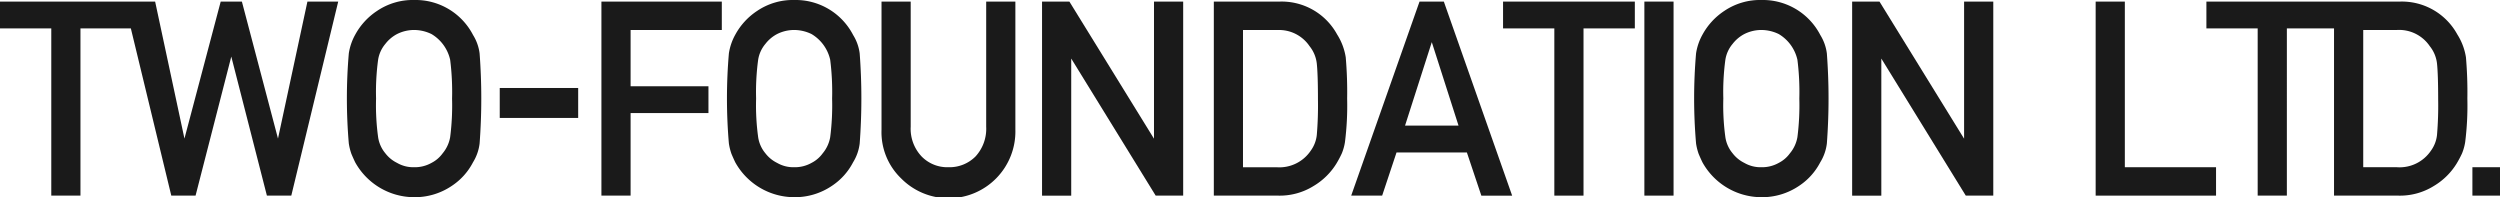
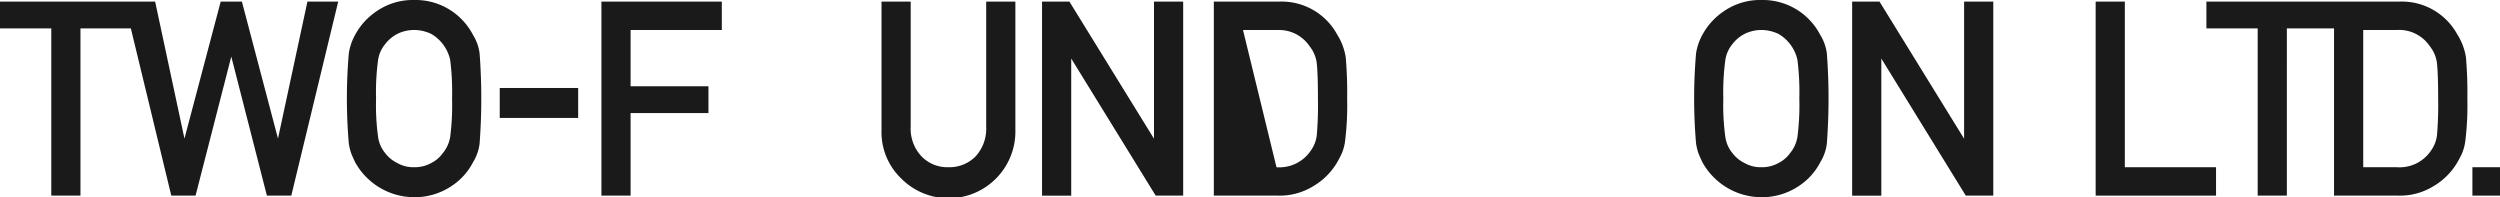
<svg xmlns="http://www.w3.org/2000/svg" width="400" height="31.553" viewBox="0 0 400 31.553">
  <defs>
    <style>.a{fill:#1a1a1a;}</style>
  </defs>
  <g transform="translate(-53.5 -252.399)">
    <path class="a" d="M97.978,274.782l-5.762-21.867-.014-.051H88.812l-5.8,21.918-4.679-21.864-.011-.054H53.5v4.29h8.205v26.755h4.669V257.154h8.063l6.457,26.7.013.052h3.884l5.716-22.244,5.683,22.192.013.052h3.905l7.486-30.96.02-.084h-4.926Z" transform="translate(0 -0.21)" />
    <path class="a" d="M175.072,257.992a10.348,10.348,0,0,0-9.421-5.593,10.2,10.2,0,0,0-5.929,1.744,10.62,10.62,0,0,0-3.508,3.822,8.84,8.84,0,0,0-1.015,2.977,84.3,84.3,0,0,0,0,14.41,9.014,9.014,0,0,0,.415,1.669c.177.422.377.873.6,1.339a10.832,10.832,0,0,0,9.442,5.592,10.559,10.559,0,0,0,5.989-1.793,10.059,10.059,0,0,0,3.425-3.792,7.4,7.4,0,0,0,1.057-3.017,96.868,96.868,0,0,0,0-14.393A7.321,7.321,0,0,0,175.072,257.992Zm-4.859,18.939a5.021,5.021,0,0,1-1.788,1.532,5.423,5.423,0,0,1-2.783.691,5.165,5.165,0,0,1-2.726-.694,5.313,5.313,0,0,1-1.872-1.535,5.2,5.2,0,0,1-1.157-2.582,37.483,37.483,0,0,1-.328-6.168,38.3,38.3,0,0,1,.328-6.212,5.159,5.159,0,0,1,1.16-2.542,5.729,5.729,0,0,1,1.869-1.574,6.069,6.069,0,0,1,2.722-.651,6.408,6.408,0,0,1,2.786.65,6.419,6.419,0,0,1,2.99,4.117,40.926,40.926,0,0,1,.307,6.211,39.972,39.972,0,0,1-.307,6.168A5.485,5.485,0,0,1,170.213,276.931Z" transform="translate(-45.889)" />
    <rect class="a" width="12.55" height="4.792" transform="translate(133.458 266.477)" />
    <path class="a" d="M229.288,283.908h4.669V270.7h12.456v-4.288H233.957v-9h14.593v-4.544H229.288Z" transform="translate(-79.561 -0.21)" />
-     <path class="a" d="M286.164,257.992a10.349,10.349,0,0,0-9.421-5.593,10.2,10.2,0,0,0-5.929,1.744,10.627,10.627,0,0,0-3.508,3.822,8.852,8.852,0,0,0-1.015,2.977,84.235,84.235,0,0,0,0,14.41,9.015,9.015,0,0,0,.415,1.669c.177.422.377.873.6,1.339a10.832,10.832,0,0,0,9.442,5.592,10.559,10.559,0,0,0,5.989-1.793,10.062,10.062,0,0,0,3.425-3.792,7.387,7.387,0,0,0,1.058-3.017,96.873,96.873,0,0,0,0-14.393A7.33,7.33,0,0,0,286.164,257.992ZM281.3,276.931a5.021,5.021,0,0,1-1.788,1.532,5.424,5.424,0,0,1-2.783.691,5.165,5.165,0,0,1-2.726-.694,5.309,5.309,0,0,1-1.872-1.535,5.2,5.2,0,0,1-1.157-2.582,37.426,37.426,0,0,1-.328-6.168,38.392,38.392,0,0,1,.328-6.212,5.164,5.164,0,0,1,1.16-2.542,5.723,5.723,0,0,1,1.869-1.574,6.067,6.067,0,0,1,2.722-.651,6.41,6.41,0,0,1,2.786.65,6.416,6.416,0,0,1,2.989,4.117,40.826,40.826,0,0,1,.308,6.211,39.97,39.97,0,0,1-.307,6.168A5.485,5.485,0,0,1,281.3,276.931Z" transform="translate(-96.169)" />
    <path class="a" d="M327.905,272.876a6.541,6.541,0,0,1-1.708,4.768,5.871,5.871,0,0,1-4.331,1.72,5.738,5.738,0,0,1-4.292-1.721,6.446,6.446,0,0,1-1.747-4.767V252.864h-4.669v20.517a10.262,10.262,0,0,0,3.143,7.777,10.683,10.683,0,0,0,18.274-7.79v-20.5h-4.669Z" transform="translate(-116.615 -0.21)" />
    <path class="a" d="M375.989,274.8l-13.513-21.9-.02-.033h-4.379v31.045h4.669V261.976l13.493,21.9.02.033h4.4V252.864h-4.669Z" transform="translate(-137.85 -0.21)" />
-     <path class="a" d="M428.009,258.112a10.105,10.105,0,0,0-9.179-5.249H408.287v31.044h10.234a10.242,10.242,0,0,0,5.724-1.536,10.7,10.7,0,0,0,3.679-3.627,16.746,16.746,0,0,0,.846-1.6,8.065,8.065,0,0,0,.5-1.8,46.6,46.6,0,0,0,.35-6.965,65.422,65.422,0,0,0-.226-6.6A9.608,9.608,0,0,0,428.009,258.112Zm-15.053-.7h5.361l.2,0A5.884,5.884,0,0,1,423.608,260a5.367,5.367,0,0,1,1.156,2.788c.123,1.156.185,3.1.185,5.771a56.2,56.2,0,0,1-.185,5.642,5.2,5.2,0,0,1-.956,2.5,6.059,6.059,0,0,1-5.493,2.666h-5.36Z" transform="translate(-160.576 -0.21)" />
-     <path class="a" d="M463.279,252.864h-3.9l-10.9,30.953-.032.091H453.4L455.7,277h11.255l2.3,6.866.016.047h4.929l-10.914-31Zm2.342,19.844h-8.559l4.28-13.357Z" transform="translate(-178.755 -0.21)" />
-     <path class="a" d="M492.827,257.154h8.205v26.755H505.7V257.154h8.211v-4.29H492.827Z" transform="translate(-198.838 -0.21)" />
-     <rect class="a" width="4.669" height="31.045" transform="translate(316.6 252.653)" />
+     <path class="a" d="M428.009,258.112a10.105,10.105,0,0,0-9.179-5.249H408.287v31.044h10.234a10.242,10.242,0,0,0,5.724-1.536,10.7,10.7,0,0,0,3.679-3.627,16.746,16.746,0,0,0,.846-1.6,8.065,8.065,0,0,0,.5-1.8,46.6,46.6,0,0,0,.35-6.965,65.422,65.422,0,0,0-.226-6.6A9.608,9.608,0,0,0,428.009,258.112Zm-15.053-.7h5.361l.2,0A5.884,5.884,0,0,1,423.608,260a5.367,5.367,0,0,1,1.156,2.788c.123,1.156.185,3.1.185,5.771a56.2,56.2,0,0,1-.185,5.642,5.2,5.2,0,0,1-.956,2.5,6.059,6.059,0,0,1-5.493,2.666Z" transform="translate(-160.576 -0.21)" />
    <path class="a" d="M568.858,257.992a10.35,10.35,0,0,0-9.421-5.593,10.2,10.2,0,0,0-5.929,1.744A10.627,10.627,0,0,0,550,257.965a8.852,8.852,0,0,0-1.015,2.977,84.235,84.235,0,0,0,0,14.41,8.969,8.969,0,0,0,.415,1.669c.177.422.377.873.6,1.339a10.832,10.832,0,0,0,9.442,5.592,10.56,10.56,0,0,0,5.989-1.793,10.062,10.062,0,0,0,3.425-3.792,7.387,7.387,0,0,0,1.058-3.017,96.862,96.862,0,0,0,0-14.393A7.338,7.338,0,0,0,568.858,257.992ZM564,276.931a5.023,5.023,0,0,1-1.789,1.532,5.421,5.421,0,0,1-2.783.691,5.165,5.165,0,0,1-2.725-.694,5.309,5.309,0,0,1-1.872-1.535,5.188,5.188,0,0,1-1.157-2.582,37.426,37.426,0,0,1-.328-6.168,38.4,38.4,0,0,1,.328-6.212,5.159,5.159,0,0,1,1.16-2.542,5.734,5.734,0,0,1,1.869-1.574,6.071,6.071,0,0,1,2.722-.651,6.4,6.4,0,0,1,2.786.65,6.419,6.419,0,0,1,2.99,4.117,40.843,40.843,0,0,1,.307,6.211,39.987,39.987,0,0,1-.307,6.168A5.491,5.491,0,0,1,564,276.931Z" transform="translate(-224.115)" />
    <path class="a" d="M612.772,274.8l-13.513-21.9-.02-.033h-4.379v31.045h4.669V261.976l13.493,21.9.02.033h4.4V252.864h-4.669Z" transform="translate(-245.017 -0.21)" />
    <path class="a" d="M670.707,252.864h-4.669v31.045H685.3v-4.544H670.707Z" transform="translate(-277.233 -0.21)" />
    <path class="a" d="M738.55,258.112a10.106,10.106,0,0,0-9.179-5.249H698.407v4.29h8.205v26.754h4.669V257.154h7.546v26.754h10.235a10.239,10.239,0,0,0,5.724-1.536,10.686,10.686,0,0,0,3.679-3.627,16.638,16.638,0,0,0,.846-1.6,8.09,8.09,0,0,0,.5-1.8,46.7,46.7,0,0,0,.35-6.965,65.183,65.183,0,0,0-.226-6.6A9.6,9.6,0,0,0,738.55,258.112Zm-3.06,10.443a55.915,55.915,0,0,1-.185,5.642,5.205,5.205,0,0,1-.956,2.5,6.059,6.059,0,0,1-5.493,2.666H723.5V257.408h5.361A5.917,5.917,0,0,1,734.15,260a5.369,5.369,0,0,1,1.156,2.788C735.428,263.937,735.49,265.879,735.49,268.556Z" transform="translate(-291.883 -0.21)" />
    <rect class="a" width="4.415" height="4.544" transform="translate(449.085 279.154)" />
  </g>
</svg>